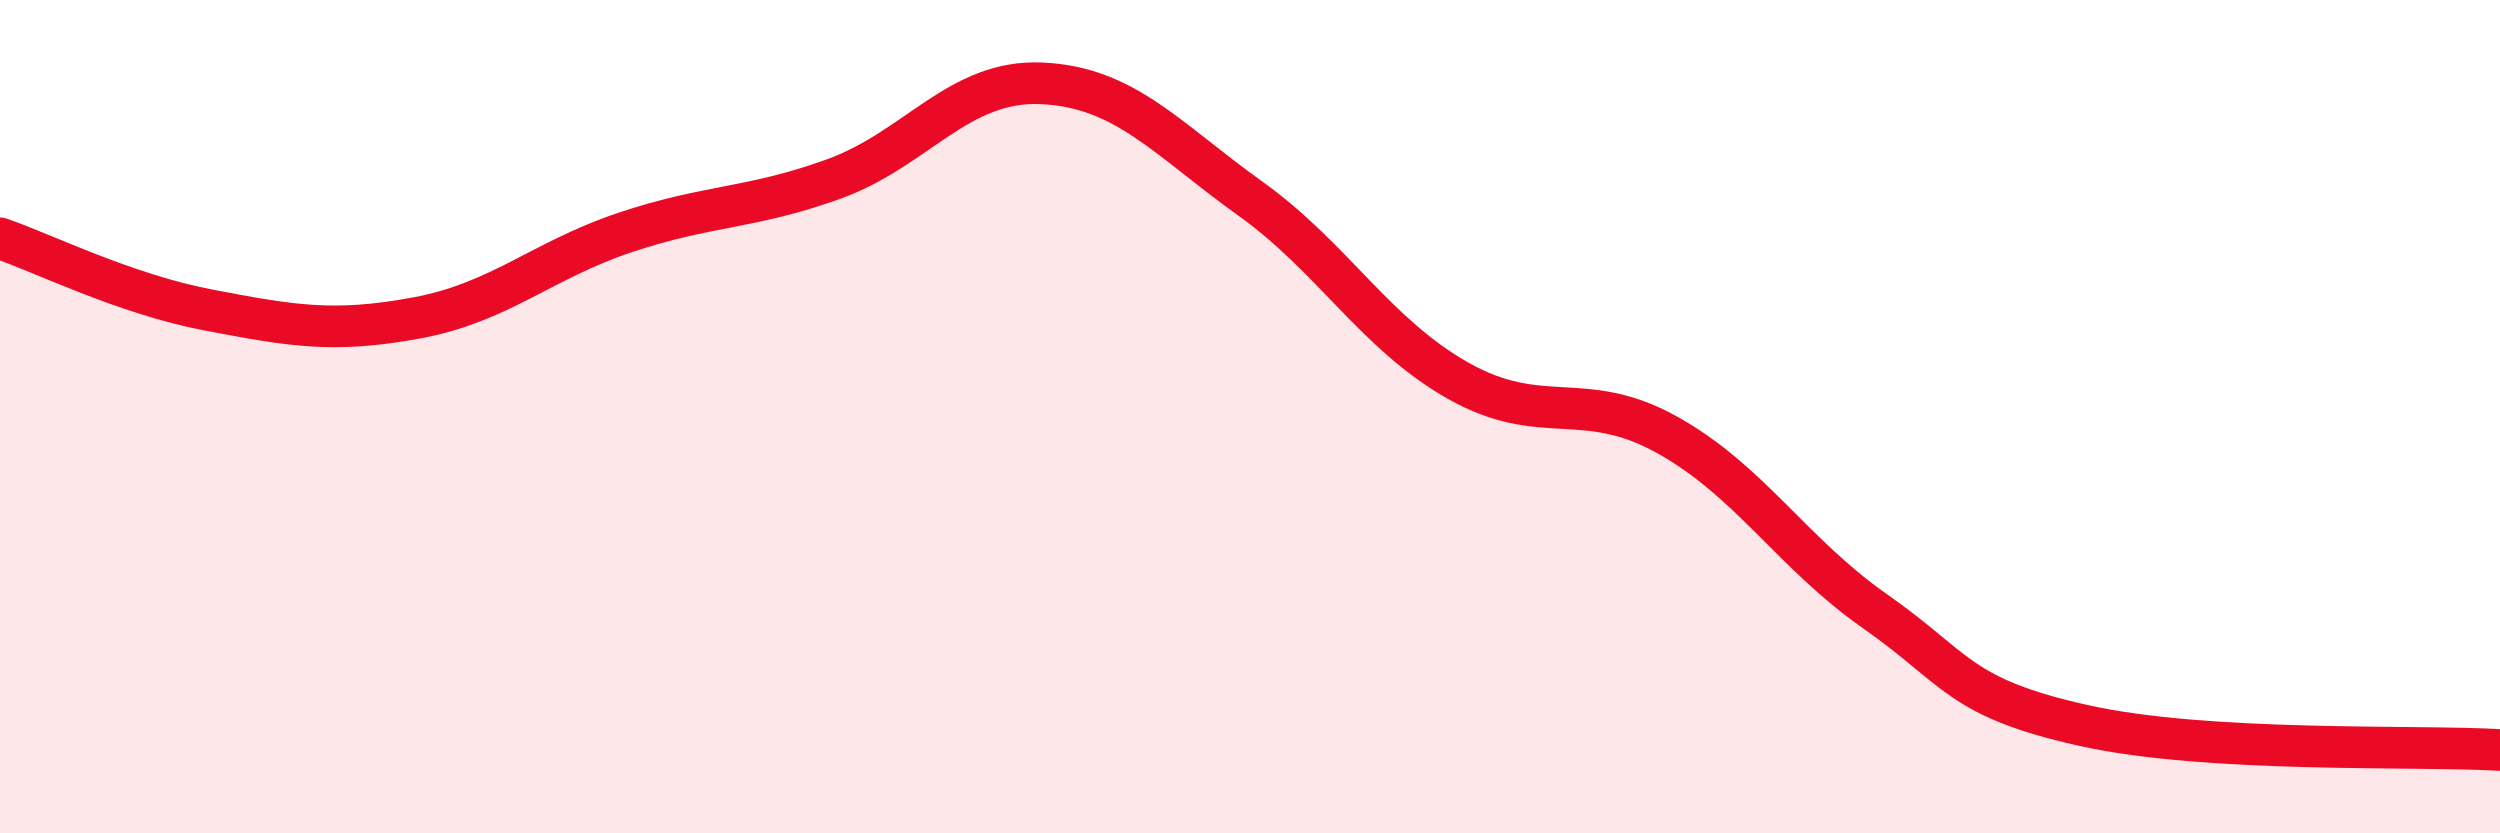
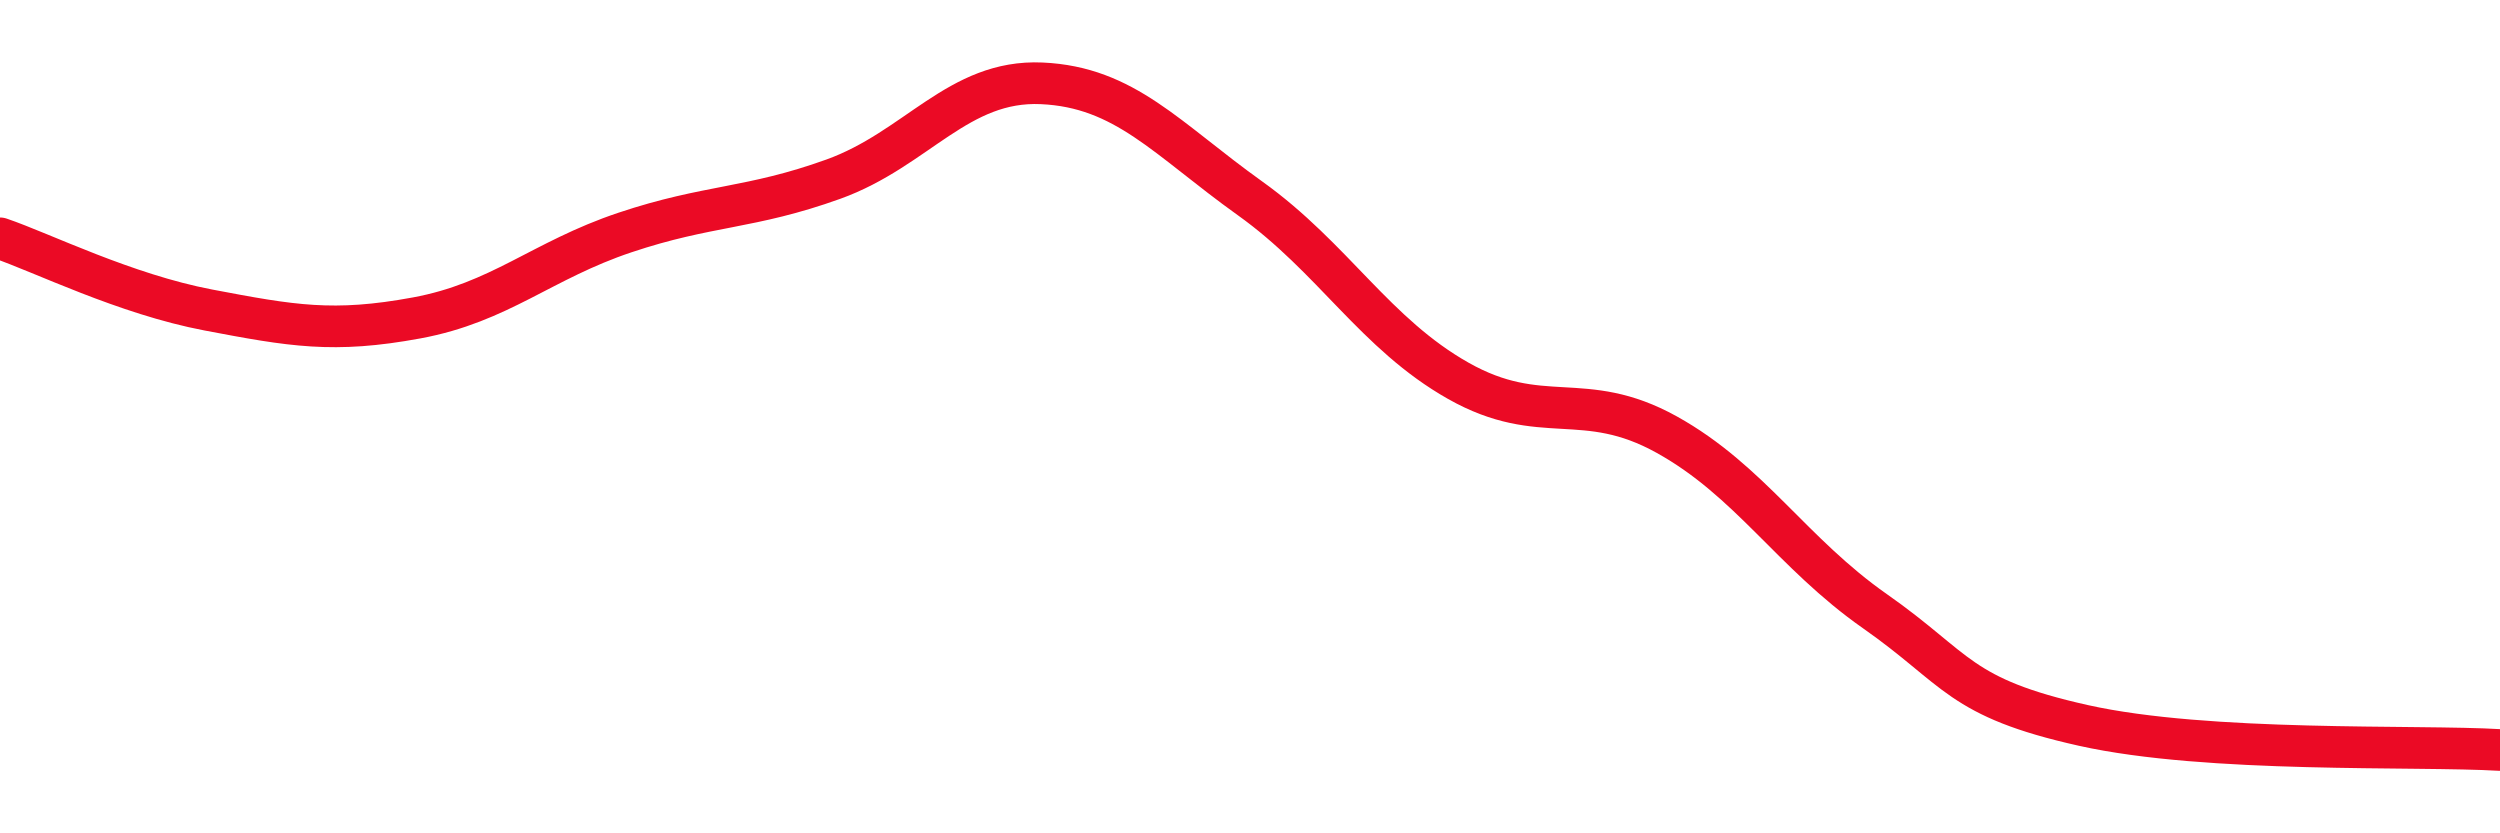
<svg xmlns="http://www.w3.org/2000/svg" width="60" height="20" viewBox="0 0 60 20">
-   <path d="M 0,5.72 C 1,6.06 3,7.06 5,7.44 C 7,7.82 8,8 10,7.63 C 12,7.26 13,6.25 15,5.58 C 17,4.91 18,5.02 20,4.3 C 22,3.58 23,1.91 25,2 C 27,2.09 28,3.33 30,4.76 C 32,6.19 33,8.01 35,9.14 C 37,10.27 38,9.32 40,10.43 C 42,11.54 43,13.27 45,14.67 C 47,16.07 47,16.74 50,17.41 C 53,18.08 58,17.88 60,18L60 20L0 20Z" fill="#EB0A25" opacity="0.1" stroke-linecap="round" stroke-linejoin="round" />
  <path d="M 0,5.72 C 1,6.06 3,7.06 5,7.44 C 7,7.82 8,8 10,7.63 C 12,7.26 13,6.25 15,5.58 C 17,4.91 18,5.02 20,4.3 C 22,3.58 23,1.91 25,2 C 27,2.09 28,3.33 30,4.76 C 32,6.19 33,8.01 35,9.14 C 37,10.27 38,9.32 40,10.43 C 42,11.54 43,13.27 45,14.67 C 47,16.07 47,16.74 50,17.41 C 53,18.08 58,17.88 60,18" stroke="#EB0A25" stroke-width="1" fill="none" stroke-linecap="round" stroke-linejoin="round" />
</svg>